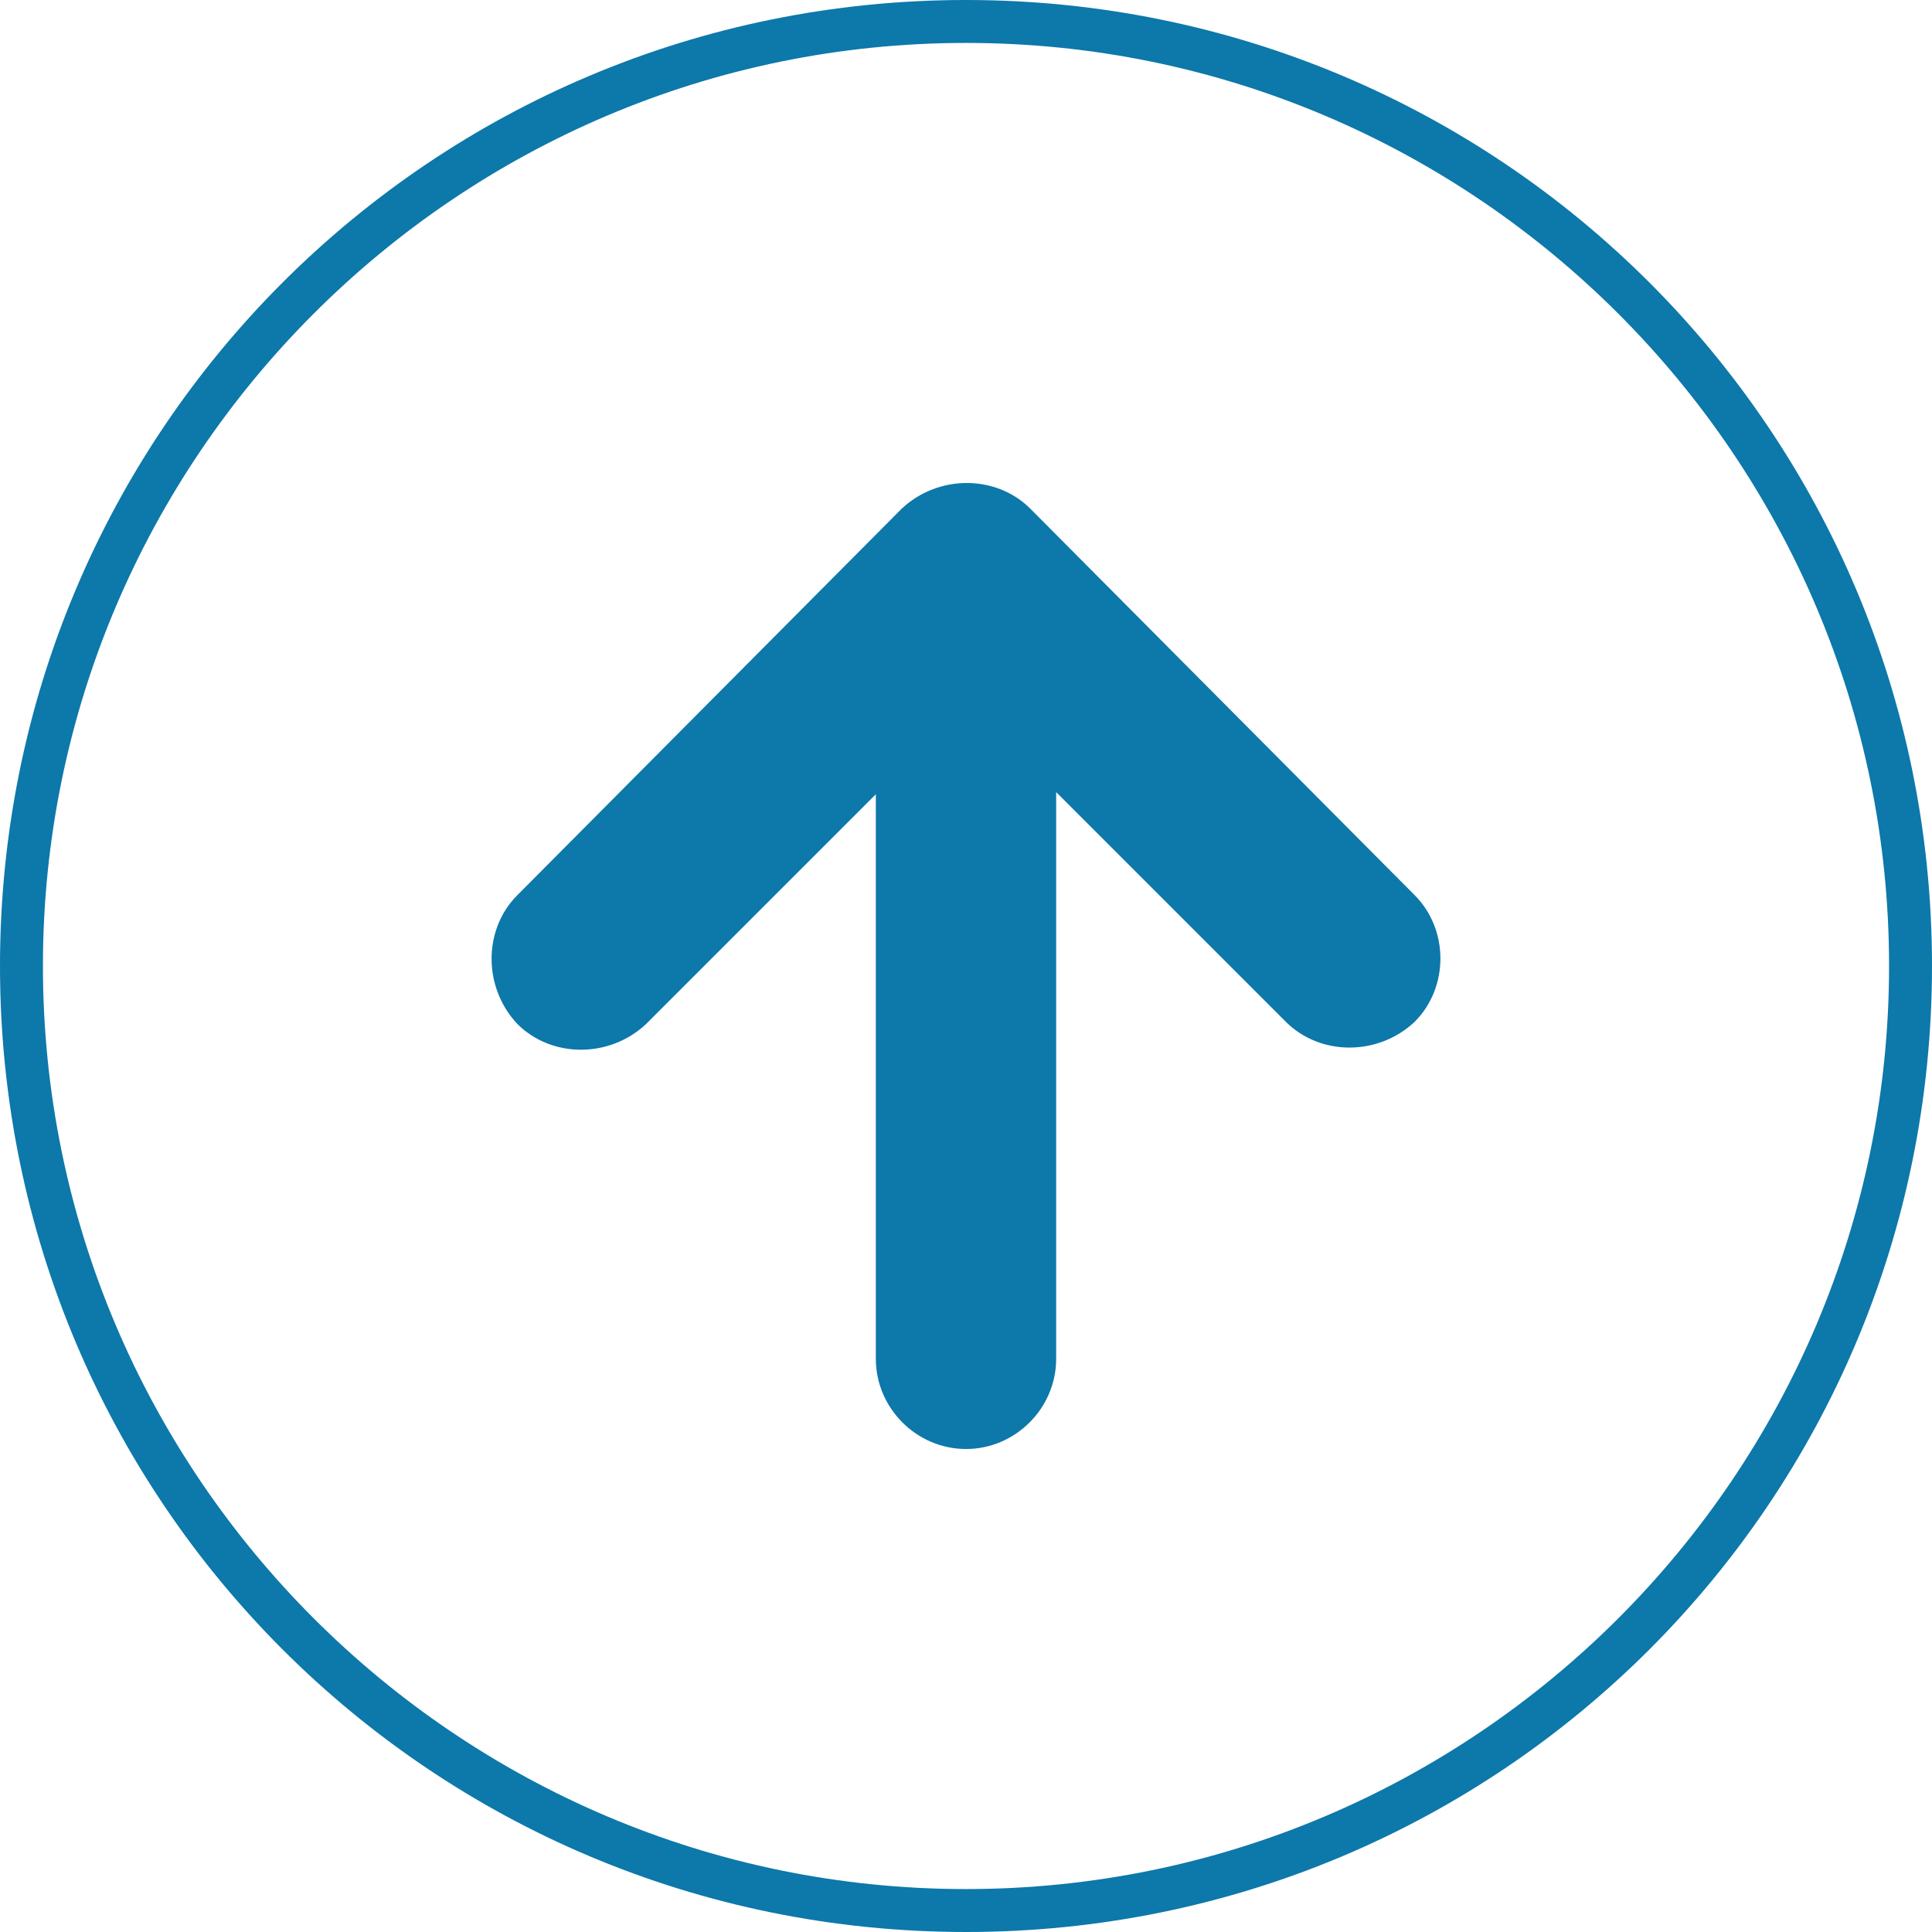
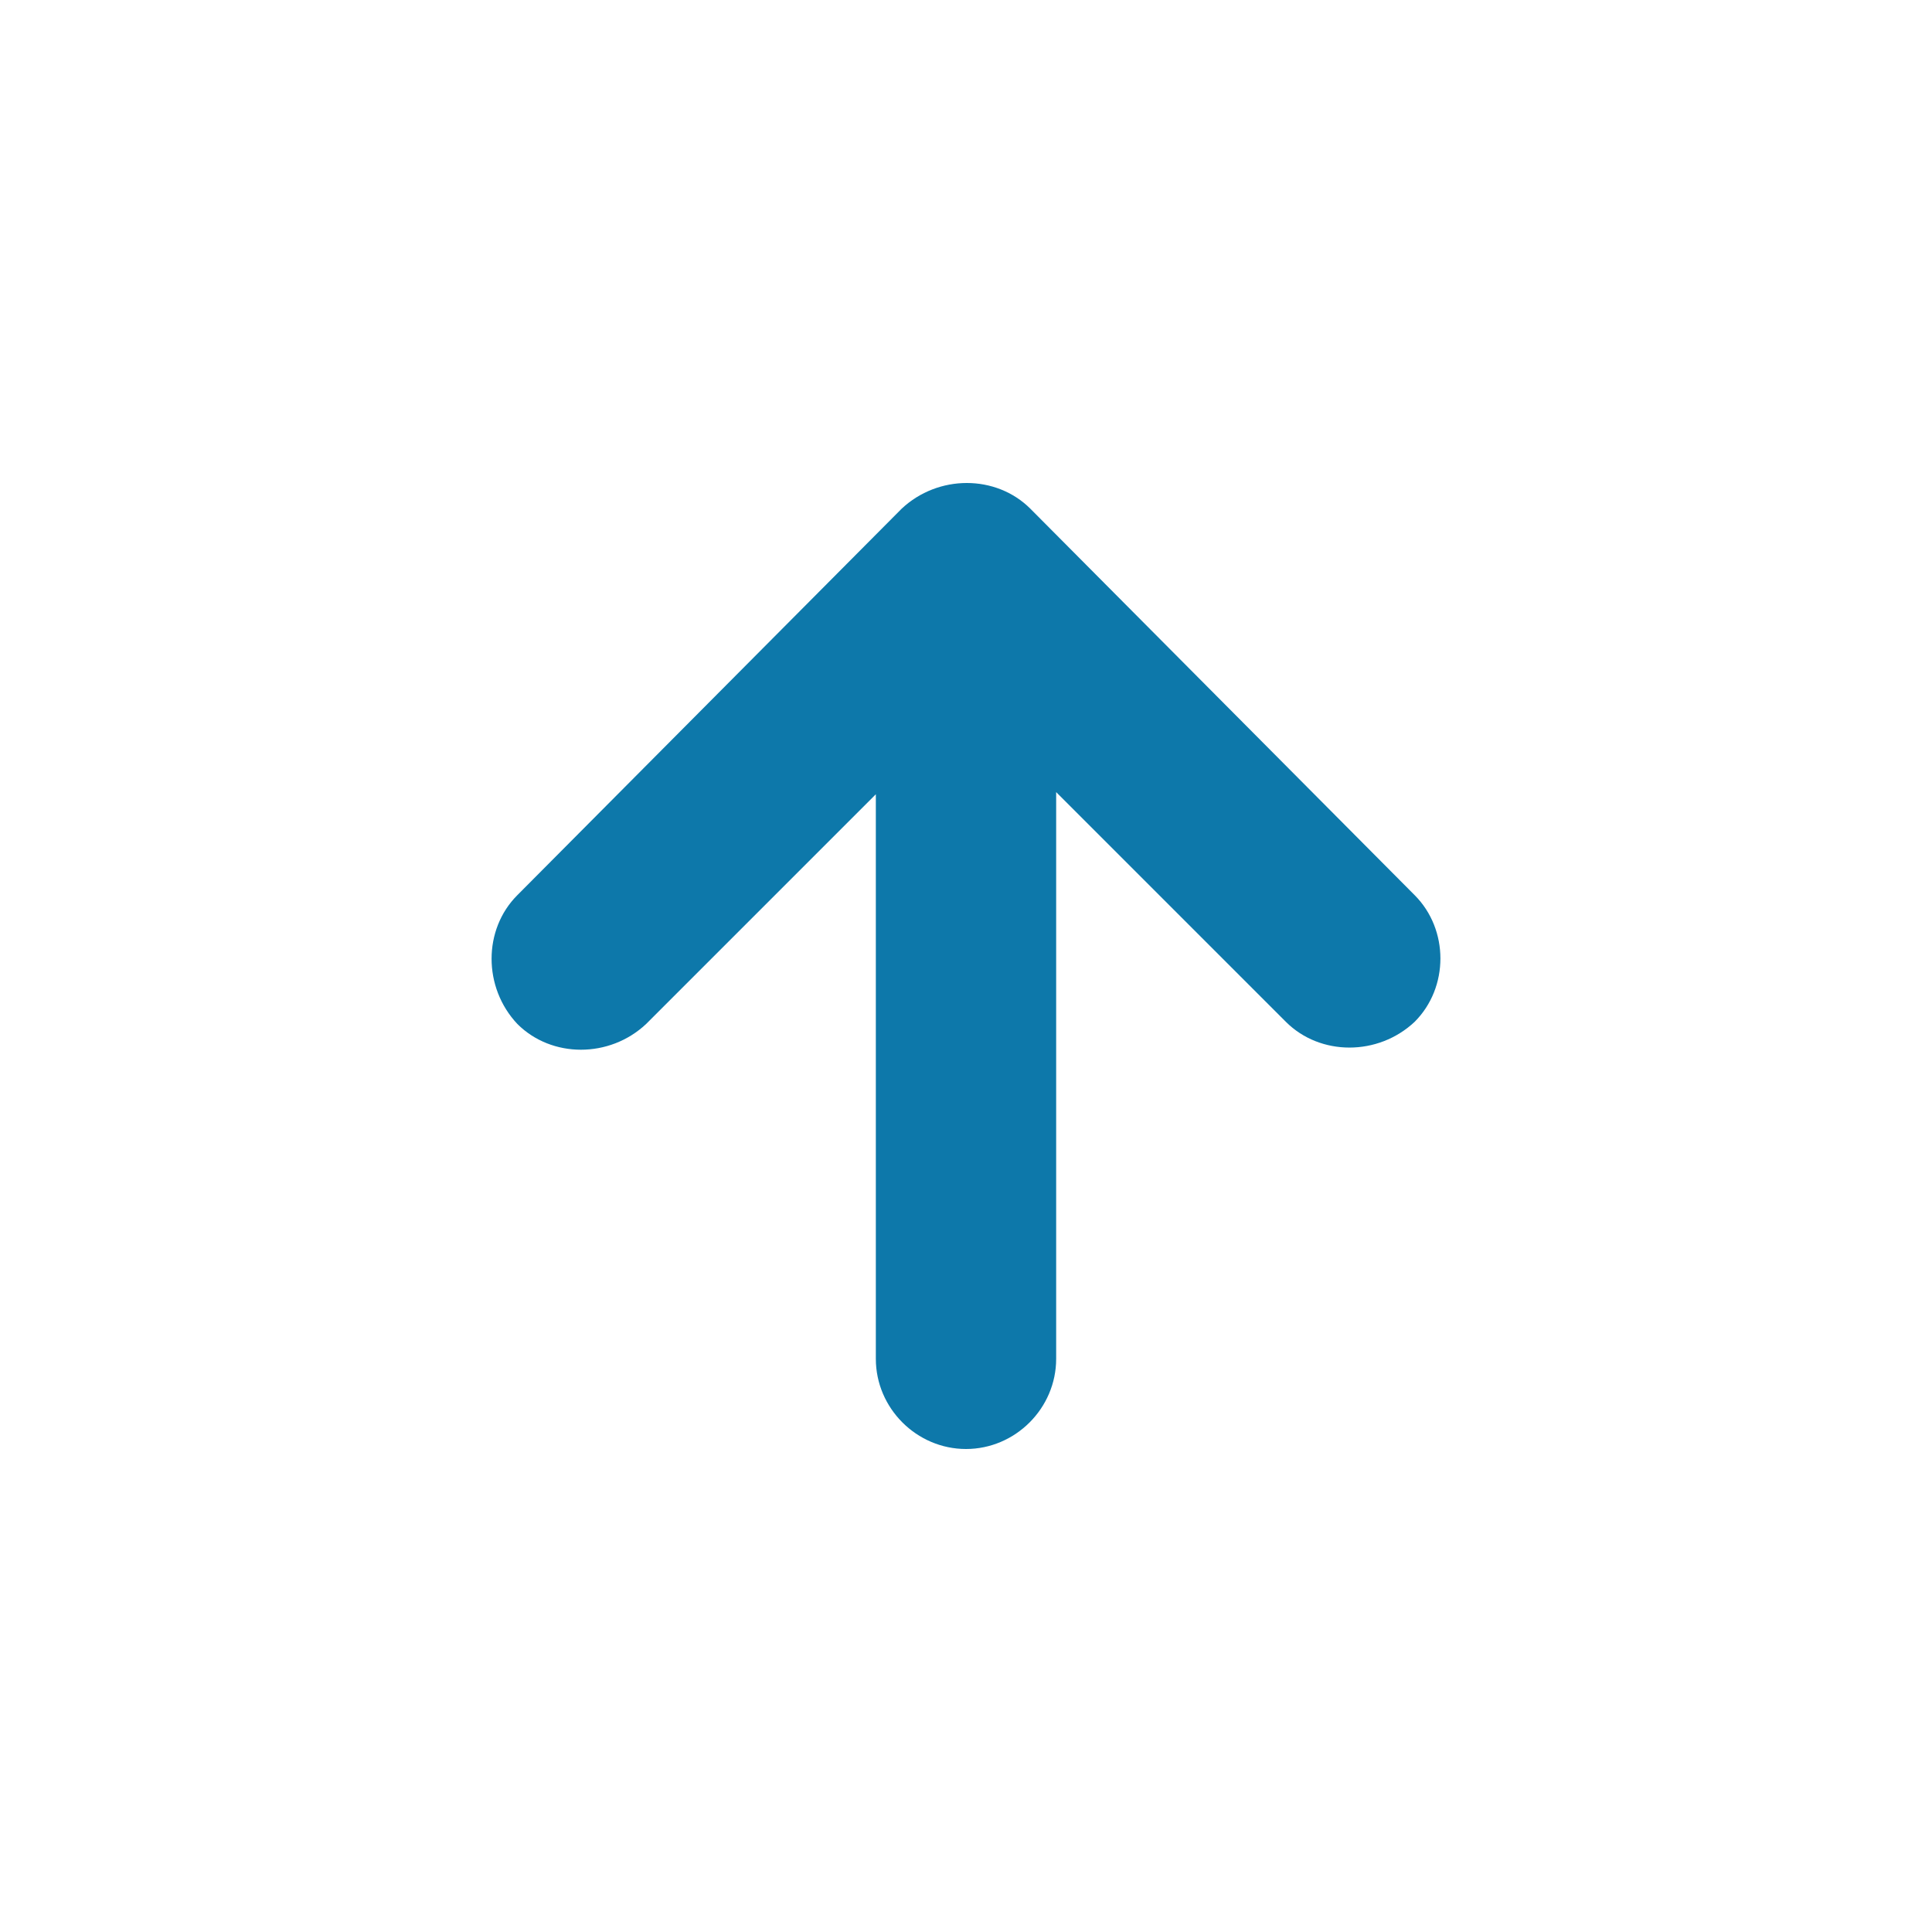
<svg xmlns="http://www.w3.org/2000/svg" version="1.1" x="0px" y="0px" width="90px" height="90px" viewBox="0 0 90 90" style="enable-background:new 0 0 90 90;" xml:space="preserve">
  <style type="text/css">
	.st0{fill:#0D78AA;}
</style>
  <defs>
</defs>
  <g>
-     <path class="st0" d="M45,2c23.7,0,43,19.3,43,43S68.7,88,45,88S2,68.7,2,45S21.3,2,45,2 M45,0C20.1,0,0,20.1,0,45s20.1,45,45,45   s45-20.1,45-45S69.9,0,45,0L45,0z" />
-   </g>
+     </g>
  <path class="st0" d="M65.9,41.7L48,23.7c-1.6-1.6-4.3-1.6-6,0l-17.9,18c-1.6,1.6-1.6,4.3,0,6l0,0c1.6,1.6,4.3,1.6,6,0L40.8,37v26.3  c0,2.3,1.9,4.2,4.2,4.2l0,0c2.3,0,4.2-1.9,4.2-4.2V36.9l10.7,10.7c1.6,1.6,4.3,1.6,6,0l0,0C67.5,46,67.5,43.3,65.9,41.7z" />
</svg>